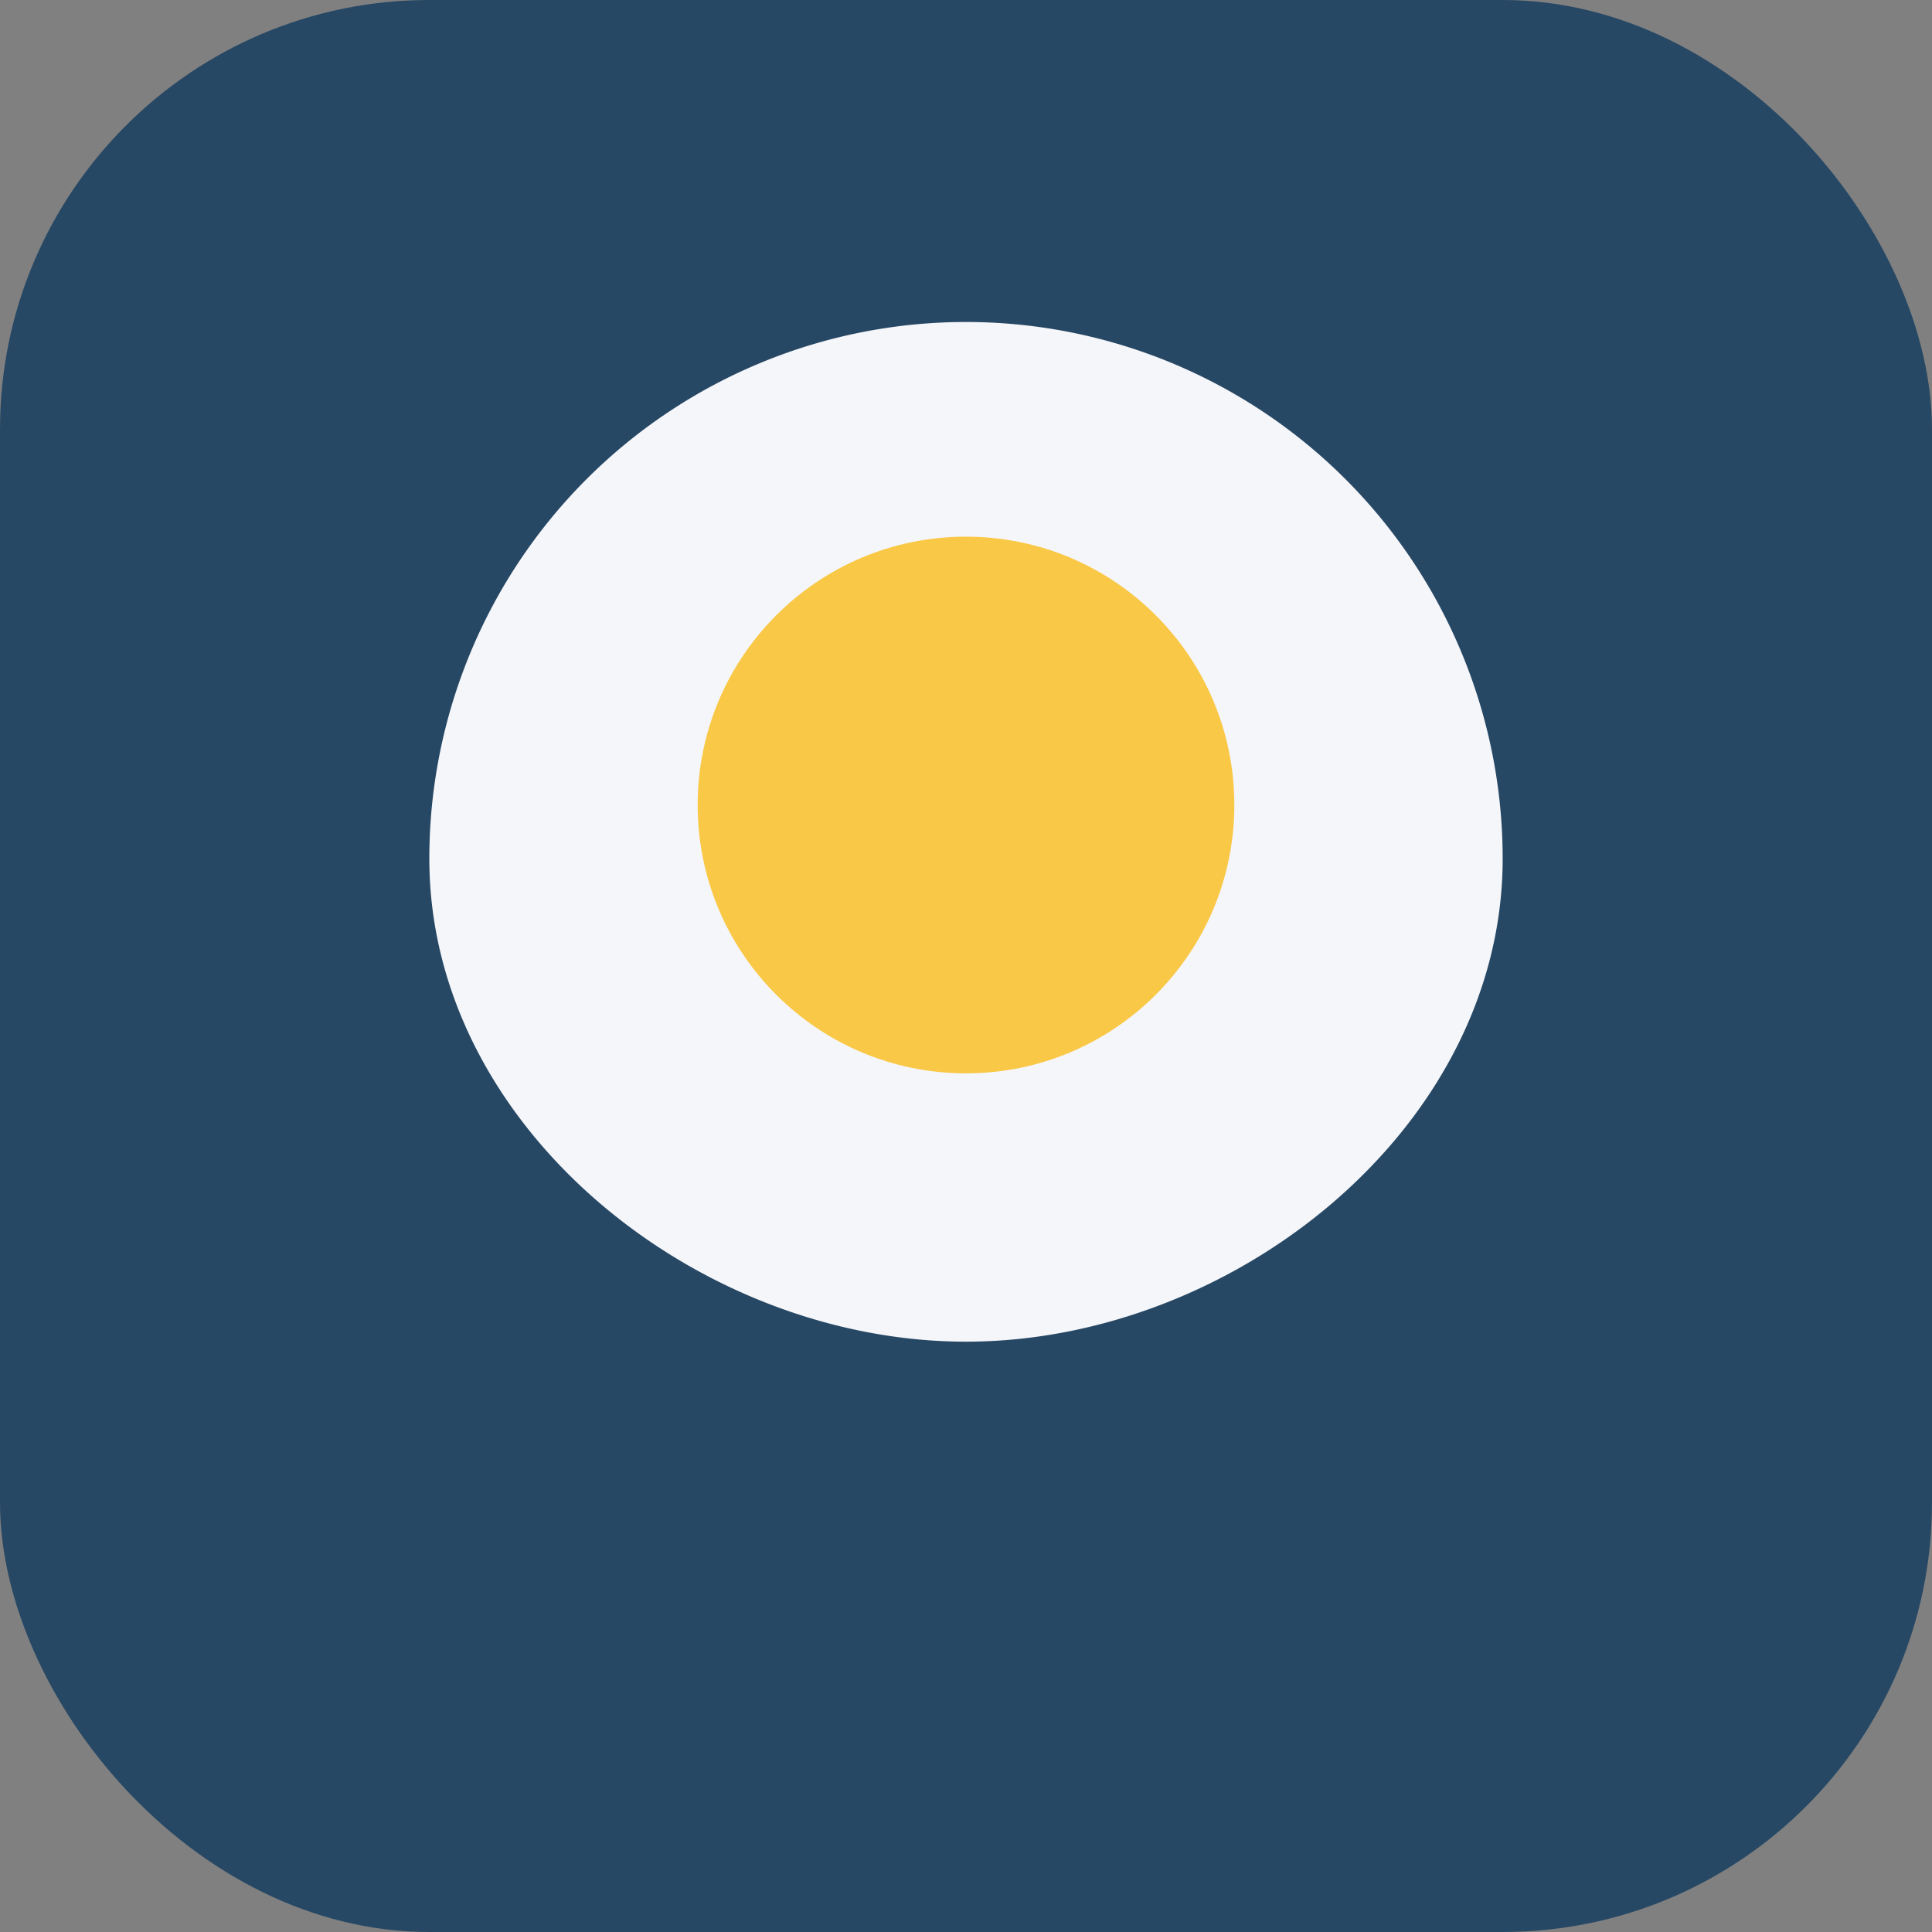
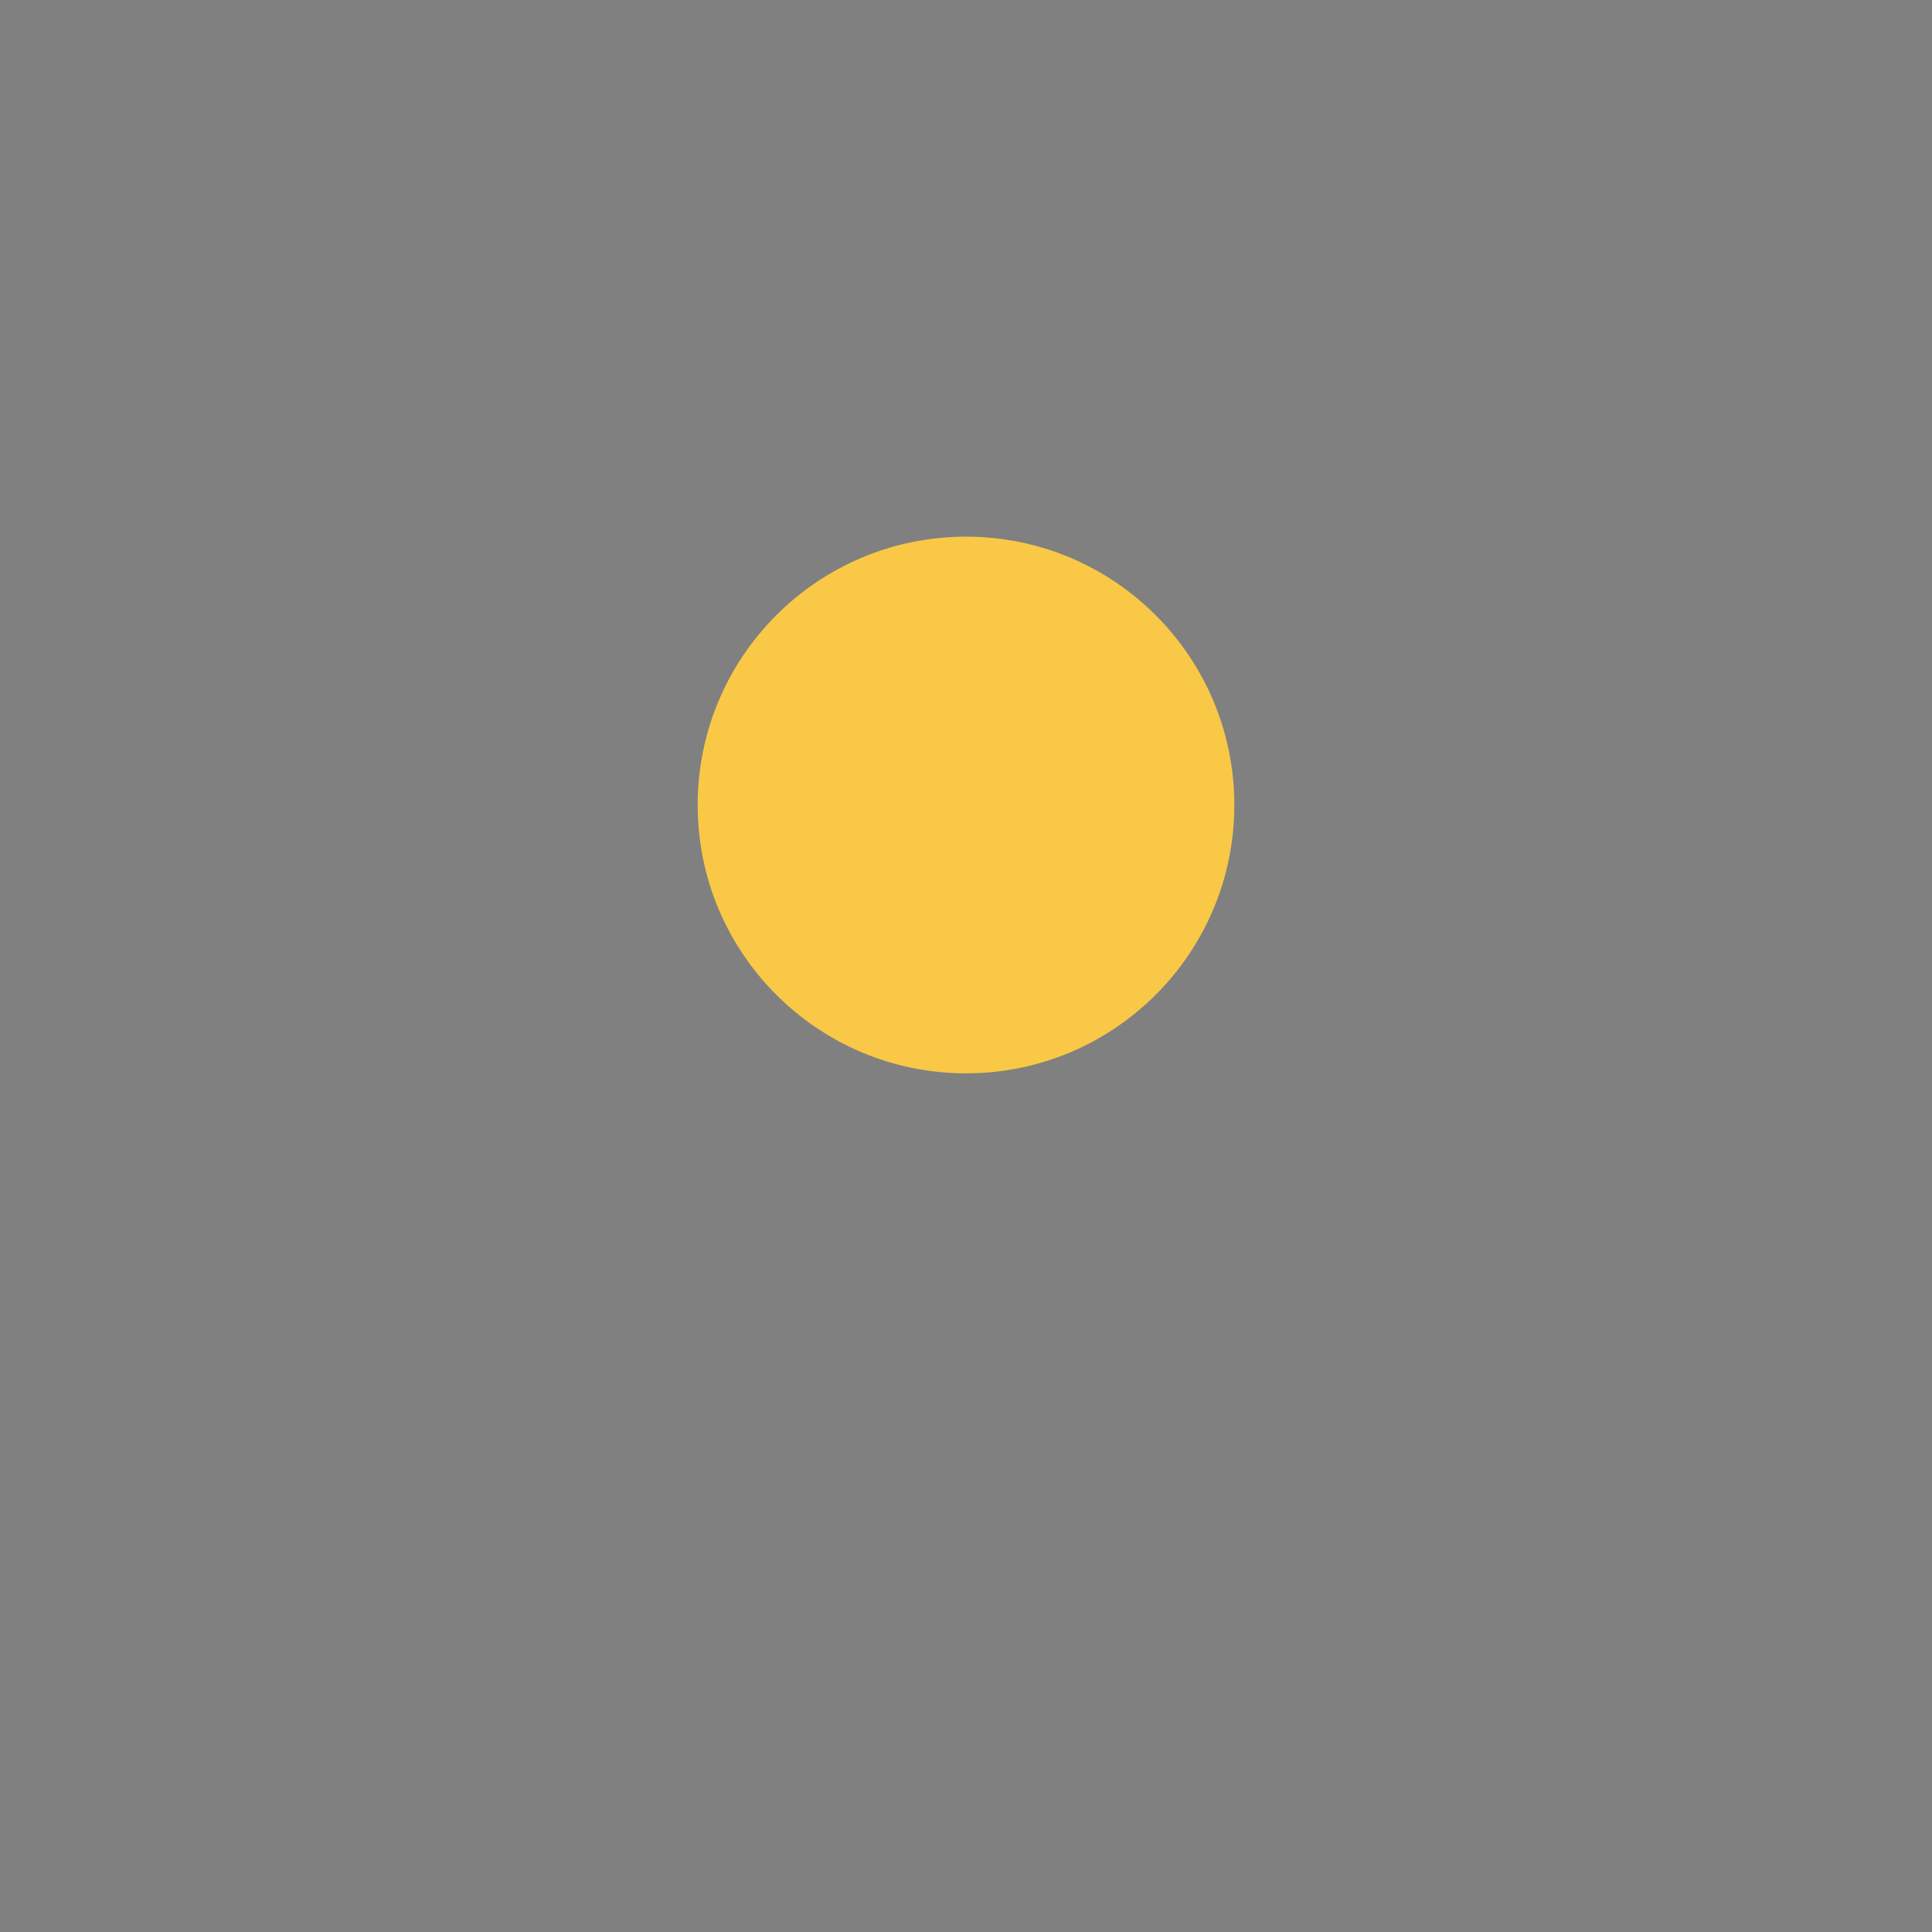
<svg xmlns="http://www.w3.org/2000/svg" width="36" height="36" viewBox="0 0 36 36">
  <rect x="0" y="0" width="36" height="36" fill="#808080" stroke="none" />
-   <rect x="0" y="0" width="36" height="36" rx="8" fill="#274864" />
-   <path d="M28 16c0 5-5 9-10 9s-10-4-10-9a10 10 0 0 1 20 0z" fill="#F5F6FA" />
  <circle cx="18" cy="15" r="5" fill="#F9C846" />
</svg>